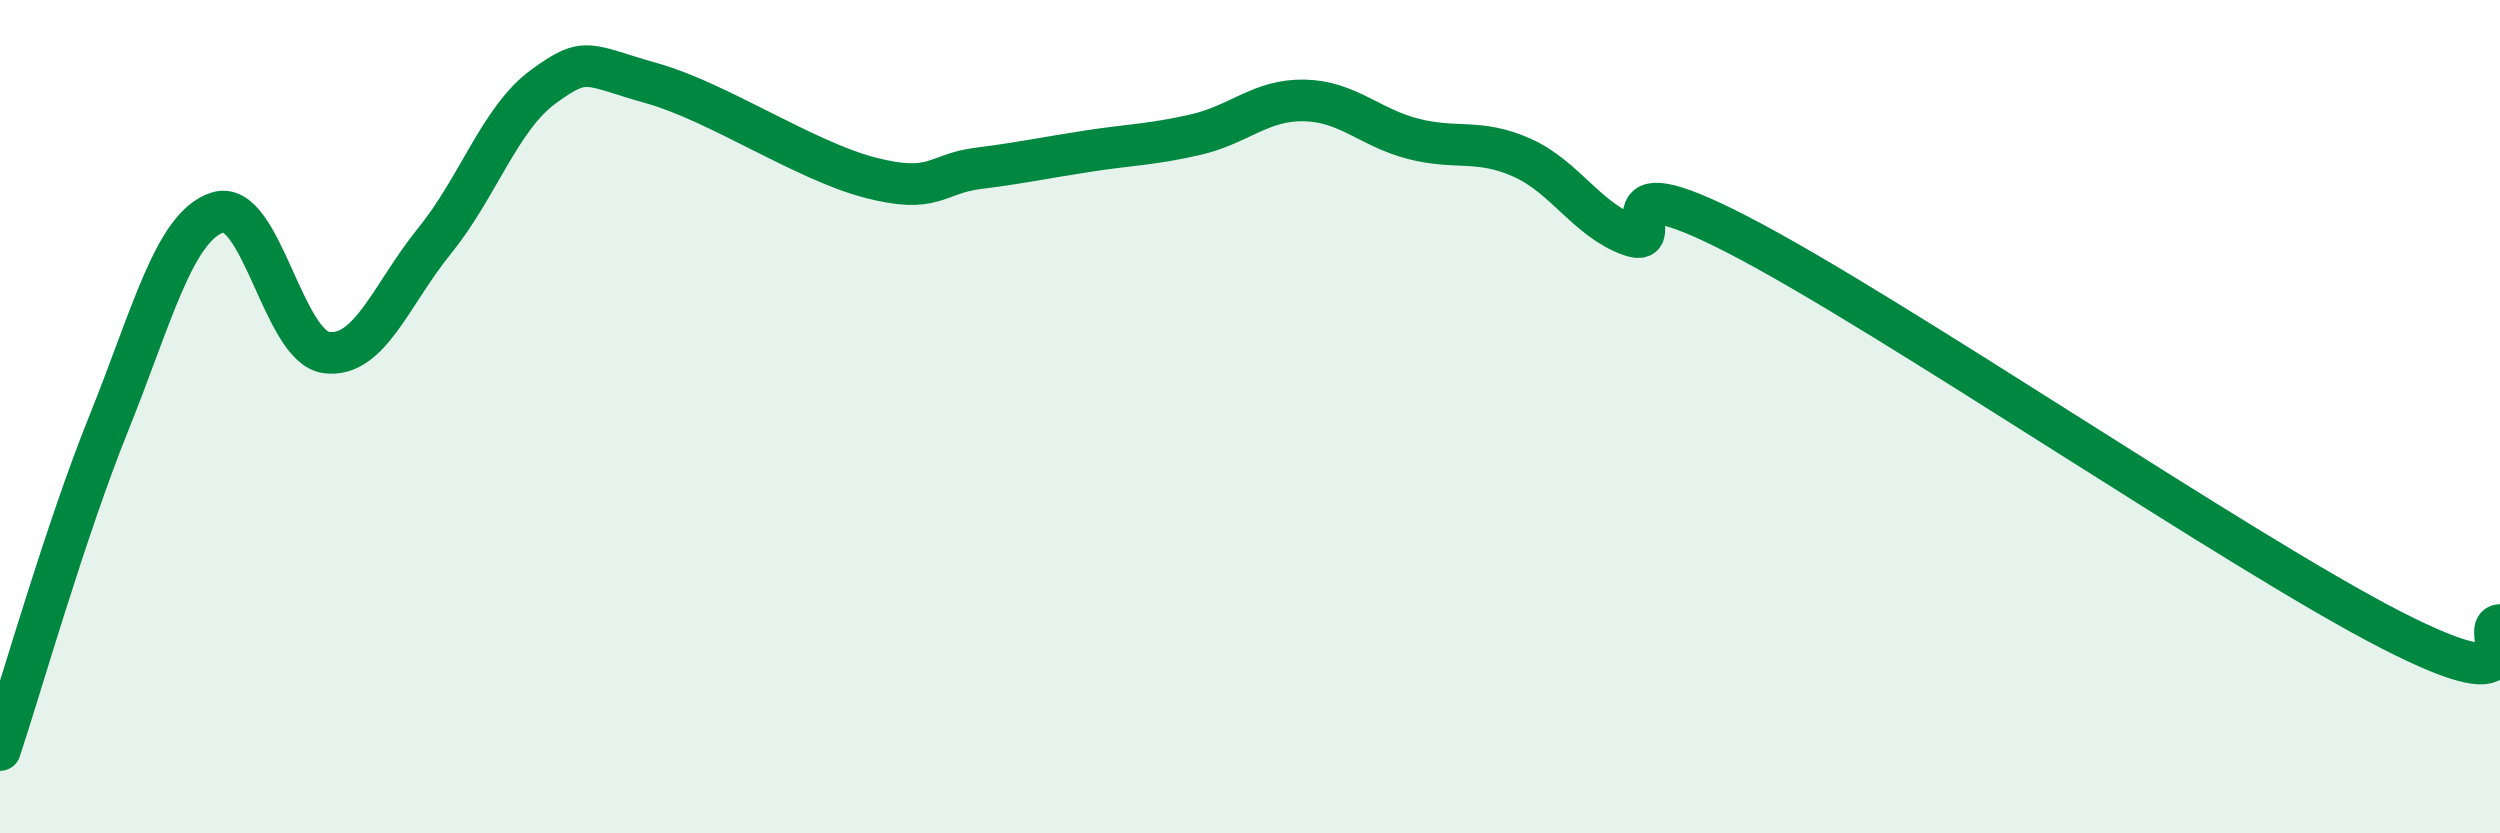
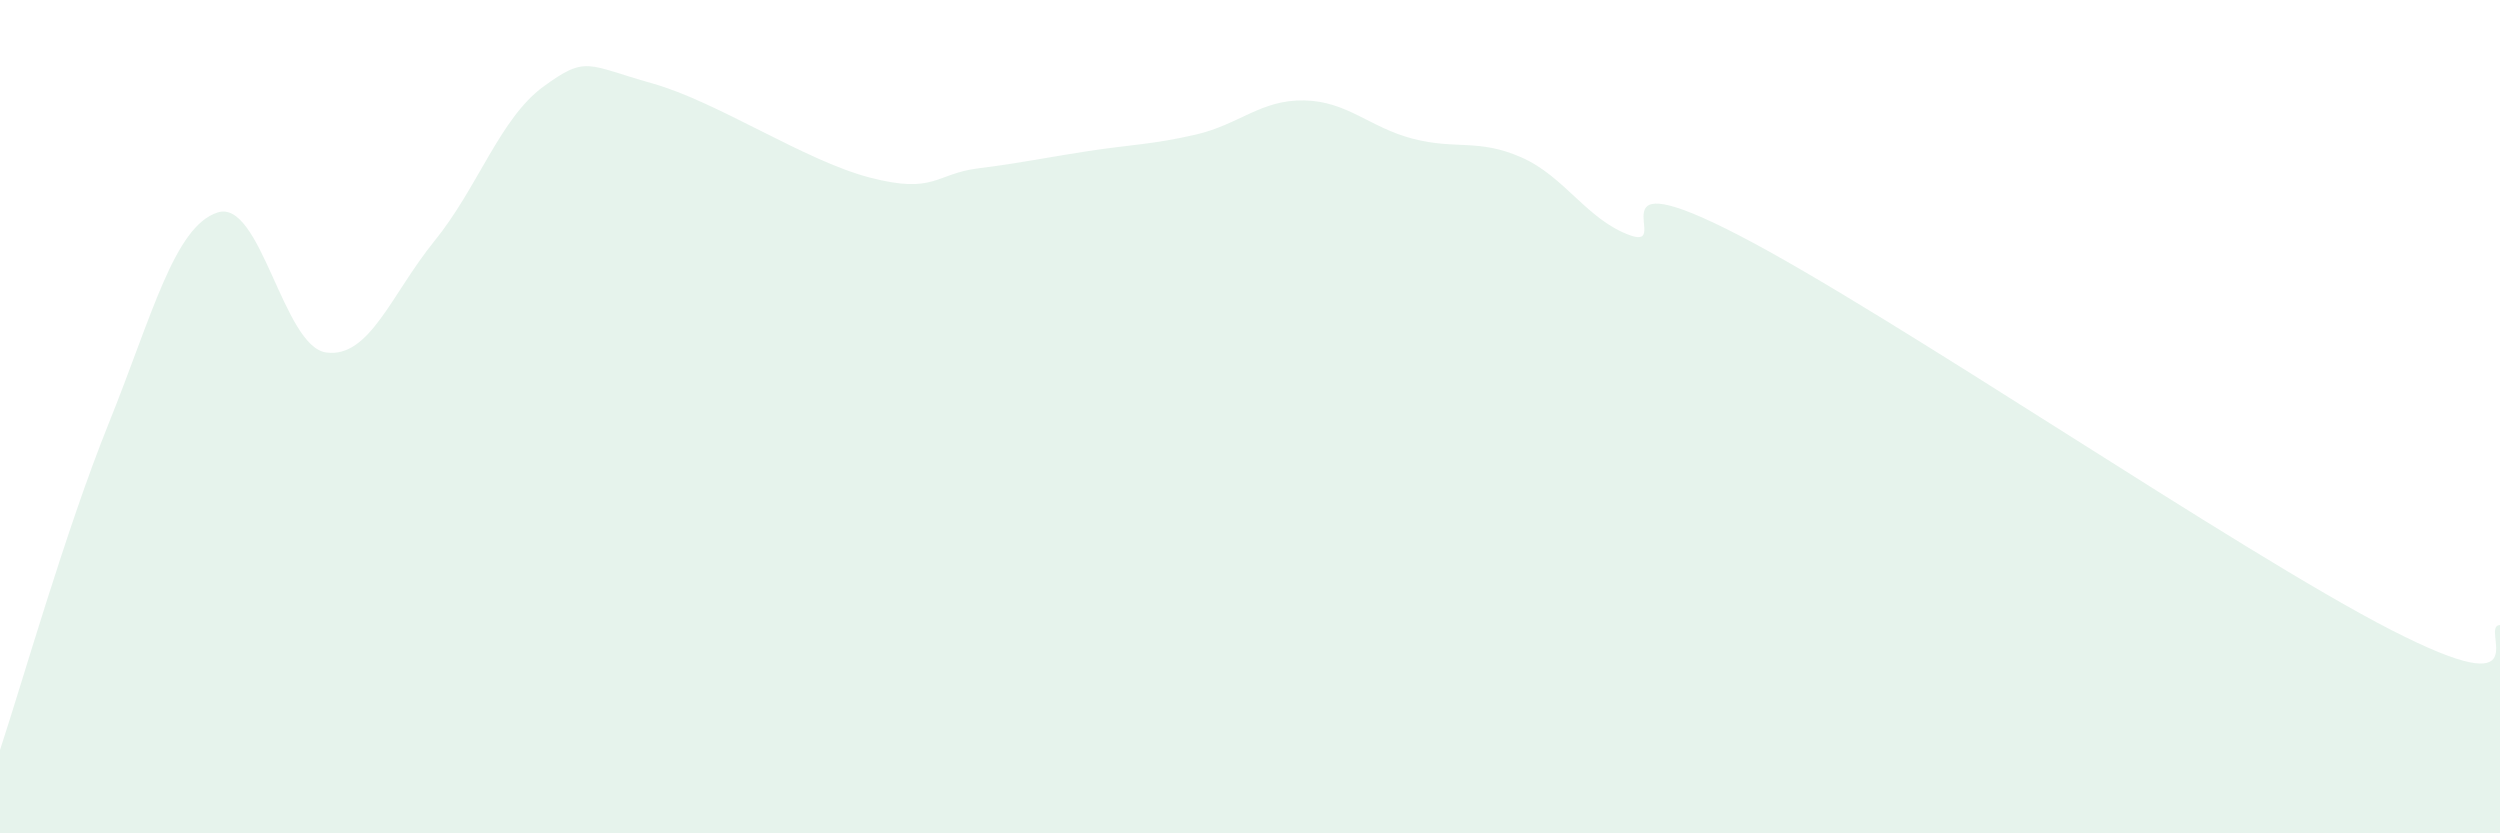
<svg xmlns="http://www.w3.org/2000/svg" width="60" height="20" viewBox="0 0 60 20">
  <path d="M 0,18 C 0.52,16.43 1.57,12.74 2.61,10.16 C 3.65,7.58 4.18,5.44 5.22,5.1 C 6.26,4.76 6.79,8.32 7.83,8.46 C 8.87,8.6 9.39,7.06 10.43,5.78 C 11.47,4.5 12,2.84 13.04,2.08 C 14.08,1.32 14.08,1.56 15.65,2 C 17.22,2.44 19.3,3.85 20.87,4.26 C 22.44,4.67 22.44,4.17 23.48,4.04 C 24.52,3.91 25.05,3.79 26.09,3.63 C 27.13,3.47 27.66,3.47 28.7,3.23 C 29.74,2.99 30.26,2.39 31.3,2.41 C 32.34,2.43 32.87,3.06 33.91,3.33 C 34.95,3.6 35.48,3.32 36.52,3.78 C 37.56,4.24 38.09,5.28 39.13,5.65 C 40.17,6.02 38.09,3.76 41.74,5.65 C 45.39,7.54 53.74,13.25 57.39,15.12 C 61.04,16.99 59.48,15.02 60,15L60 20L0 20Z" fill="#008740" opacity="0.1" stroke-linecap="round" stroke-linejoin="round" />
-   <path d="M 0,18 C 0.52,16.43 1.57,12.74 2.61,10.16 C 3.65,7.58 4.18,5.44 5.22,5.1 C 6.26,4.76 6.79,8.32 7.83,8.46 C 8.87,8.6 9.39,7.06 10.43,5.78 C 11.47,4.5 12,2.84 13.04,2.08 C 14.08,1.32 14.08,1.56 15.65,2 C 17.22,2.44 19.3,3.85 20.87,4.26 C 22.44,4.67 22.44,4.17 23.48,4.04 C 24.52,3.91 25.05,3.79 26.09,3.63 C 27.13,3.47 27.66,3.47 28.7,3.23 C 29.74,2.99 30.26,2.39 31.3,2.41 C 32.34,2.43 32.87,3.06 33.91,3.33 C 34.95,3.6 35.48,3.32 36.52,3.78 C 37.56,4.24 38.09,5.28 39.13,5.65 C 40.17,6.02 38.09,3.76 41.74,5.65 C 45.39,7.54 53.74,13.25 57.39,15.12 C 61.04,16.99 59.48,15.02 60,15" stroke="#008740" stroke-width="1" fill="none" stroke-linecap="round" stroke-linejoin="round" />
</svg>